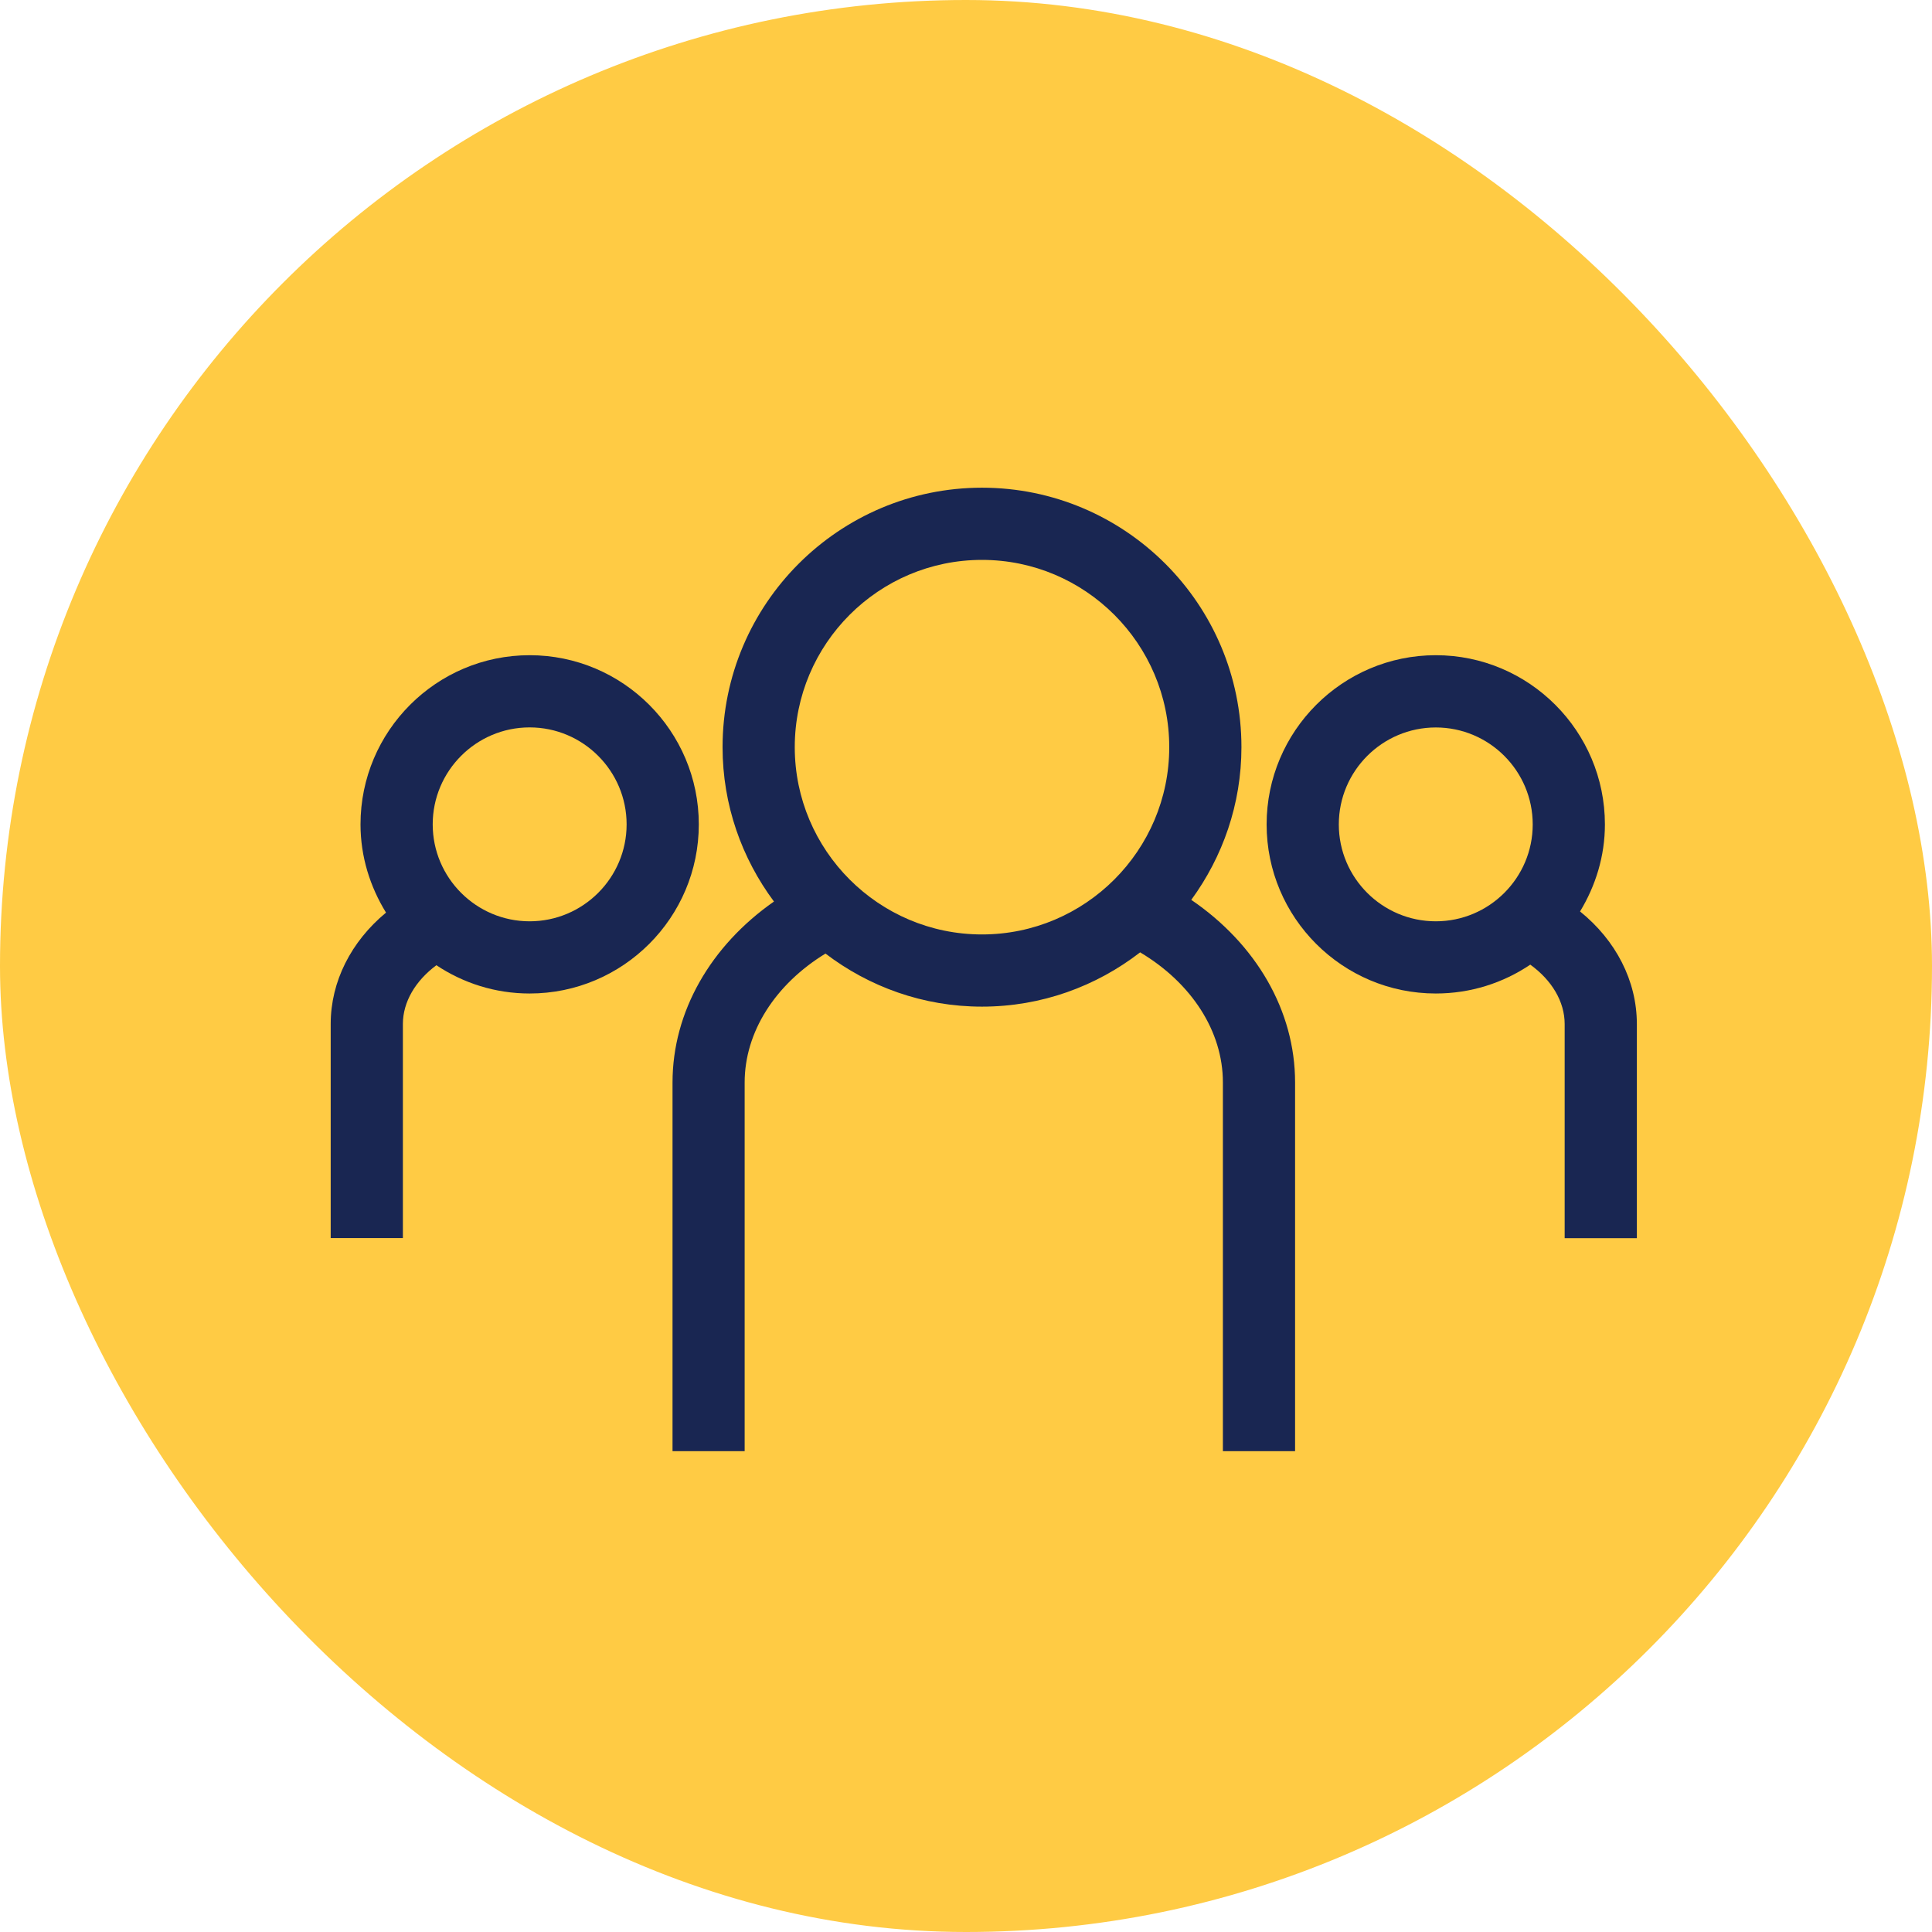
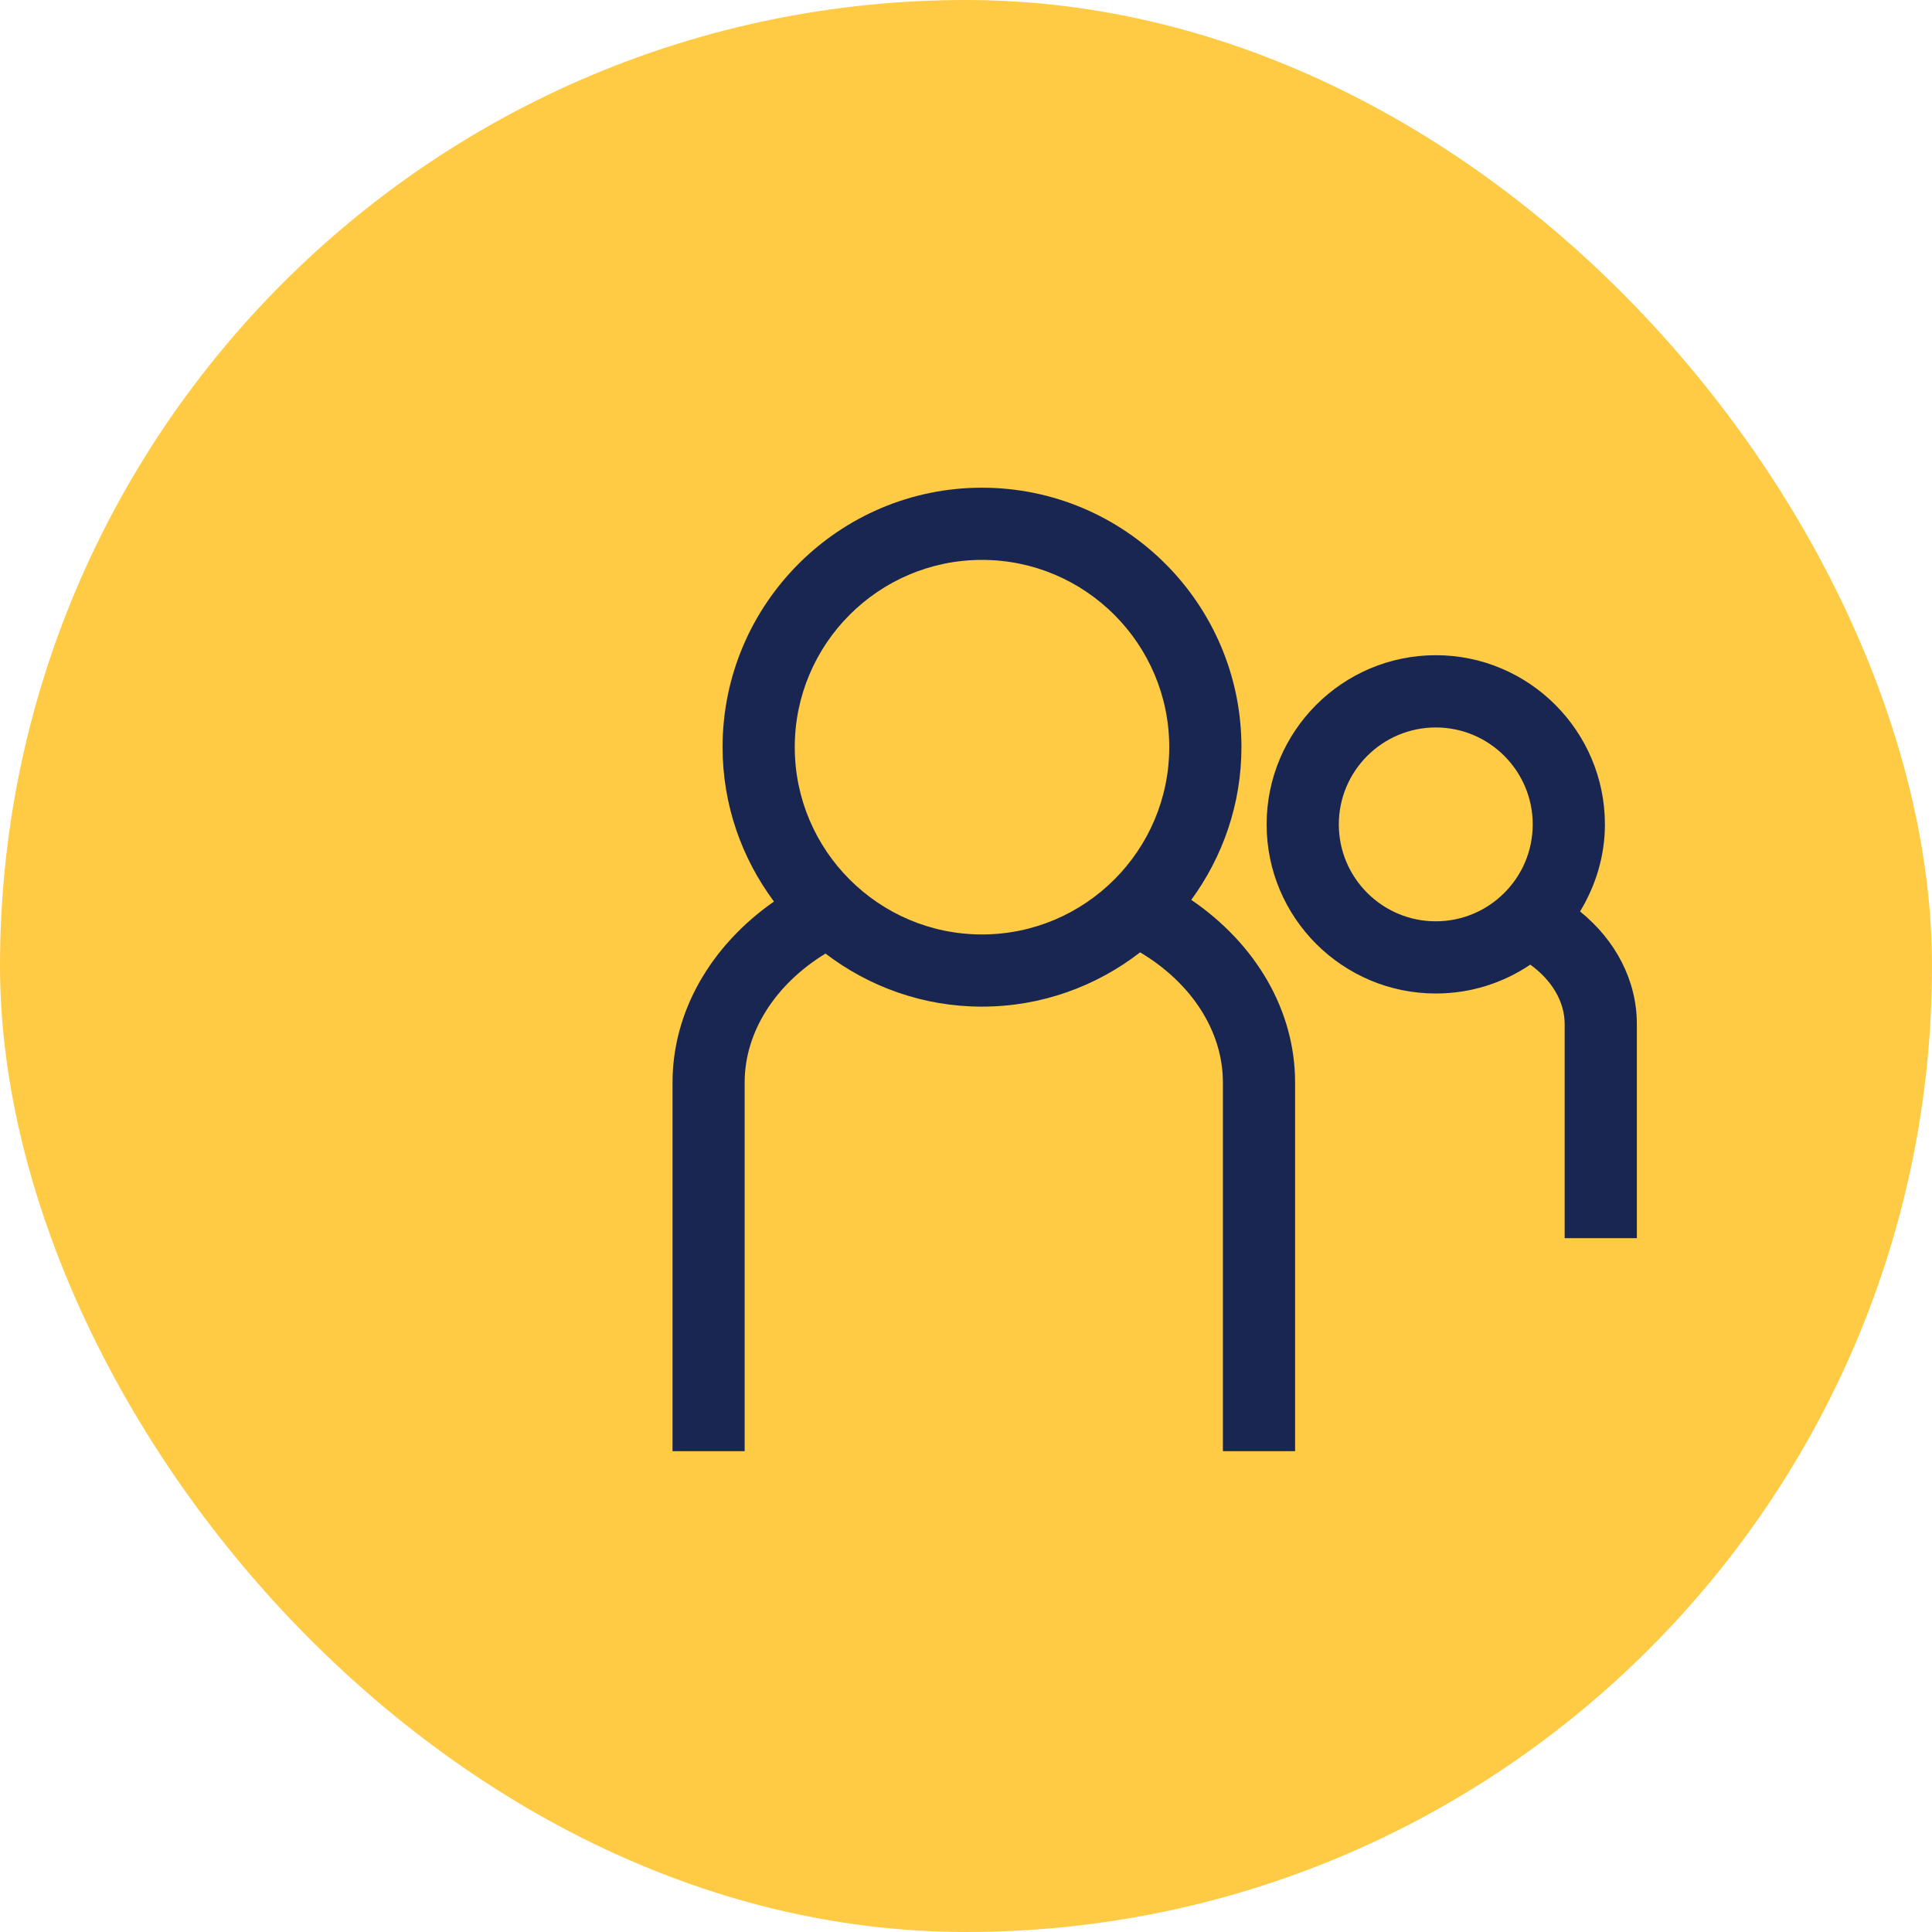
<svg xmlns="http://www.w3.org/2000/svg" width="30" height="30" viewBox="0 0 30 30" fill="none">
  <rect width="30" height="30" rx="15" fill="#FFCB44" />
  <path d="M15.248 7.573C13.027 7.573 11.22 9.38 11.22 11.602C11.22 12.5 11.519 13.328 12.018 13.999C11.035 14.686 10.443 15.71 10.443 16.808V22.534H11.563V16.808C11.563 16.026 12.037 15.285 12.818 14.807C13.494 15.322 14.334 15.631 15.248 15.631C16.173 15.631 17.023 15.315 17.704 14.788C18.504 15.265 18.989 16.014 18.989 16.808V22.534H20.11V16.808C20.11 15.692 19.504 14.659 18.498 13.973C18.985 13.307 19.277 12.488 19.277 11.602C19.277 9.38 17.47 7.573 15.248 7.573ZM15.248 14.51C13.645 14.51 12.341 13.205 12.341 11.602C12.341 9.998 13.645 8.694 15.248 8.694C16.851 8.694 18.156 9.998 18.156 11.602C18.156 13.205 16.851 14.51 15.248 14.51Z" fill="#192652" />
-   <path d="M6.256 15.901C6.256 15.557 6.452 15.229 6.776 14.988C7.192 15.265 7.689 15.427 8.224 15.427C9.673 15.427 10.851 14.249 10.851 12.801C10.851 11.352 9.673 10.174 8.224 10.174C6.776 10.174 5.598 11.352 5.598 12.801C5.598 13.305 5.748 13.771 5.994 14.171C5.453 14.619 5.135 15.24 5.135 15.9V19.225H6.256V15.901ZM8.224 11.295C9.054 11.295 9.73 11.971 9.73 12.801C9.73 13.631 9.054 14.306 8.224 14.306C7.394 14.306 6.719 13.63 6.719 12.801C6.719 11.971 7.394 11.295 8.224 11.295Z" fill="#192652" />
  <path d="M24.535 14.153C24.775 13.757 24.921 13.297 24.921 12.802C24.921 11.353 23.743 10.174 22.295 10.174C20.846 10.174 19.668 11.353 19.668 12.802C19.668 14.25 20.846 15.427 22.295 15.427C22.838 15.427 23.343 15.262 23.762 14.979C24.095 15.219 24.296 15.552 24.296 15.901V19.226H25.417V15.901C25.417 15.229 25.09 14.601 24.535 14.153ZM22.295 14.306C21.464 14.306 20.789 13.631 20.789 12.802C20.789 11.971 21.465 11.296 22.295 11.296C23.125 11.296 23.8 11.971 23.8 12.802C23.8 13.631 23.125 14.306 22.295 14.306Z" fill="#192652" />
</svg>